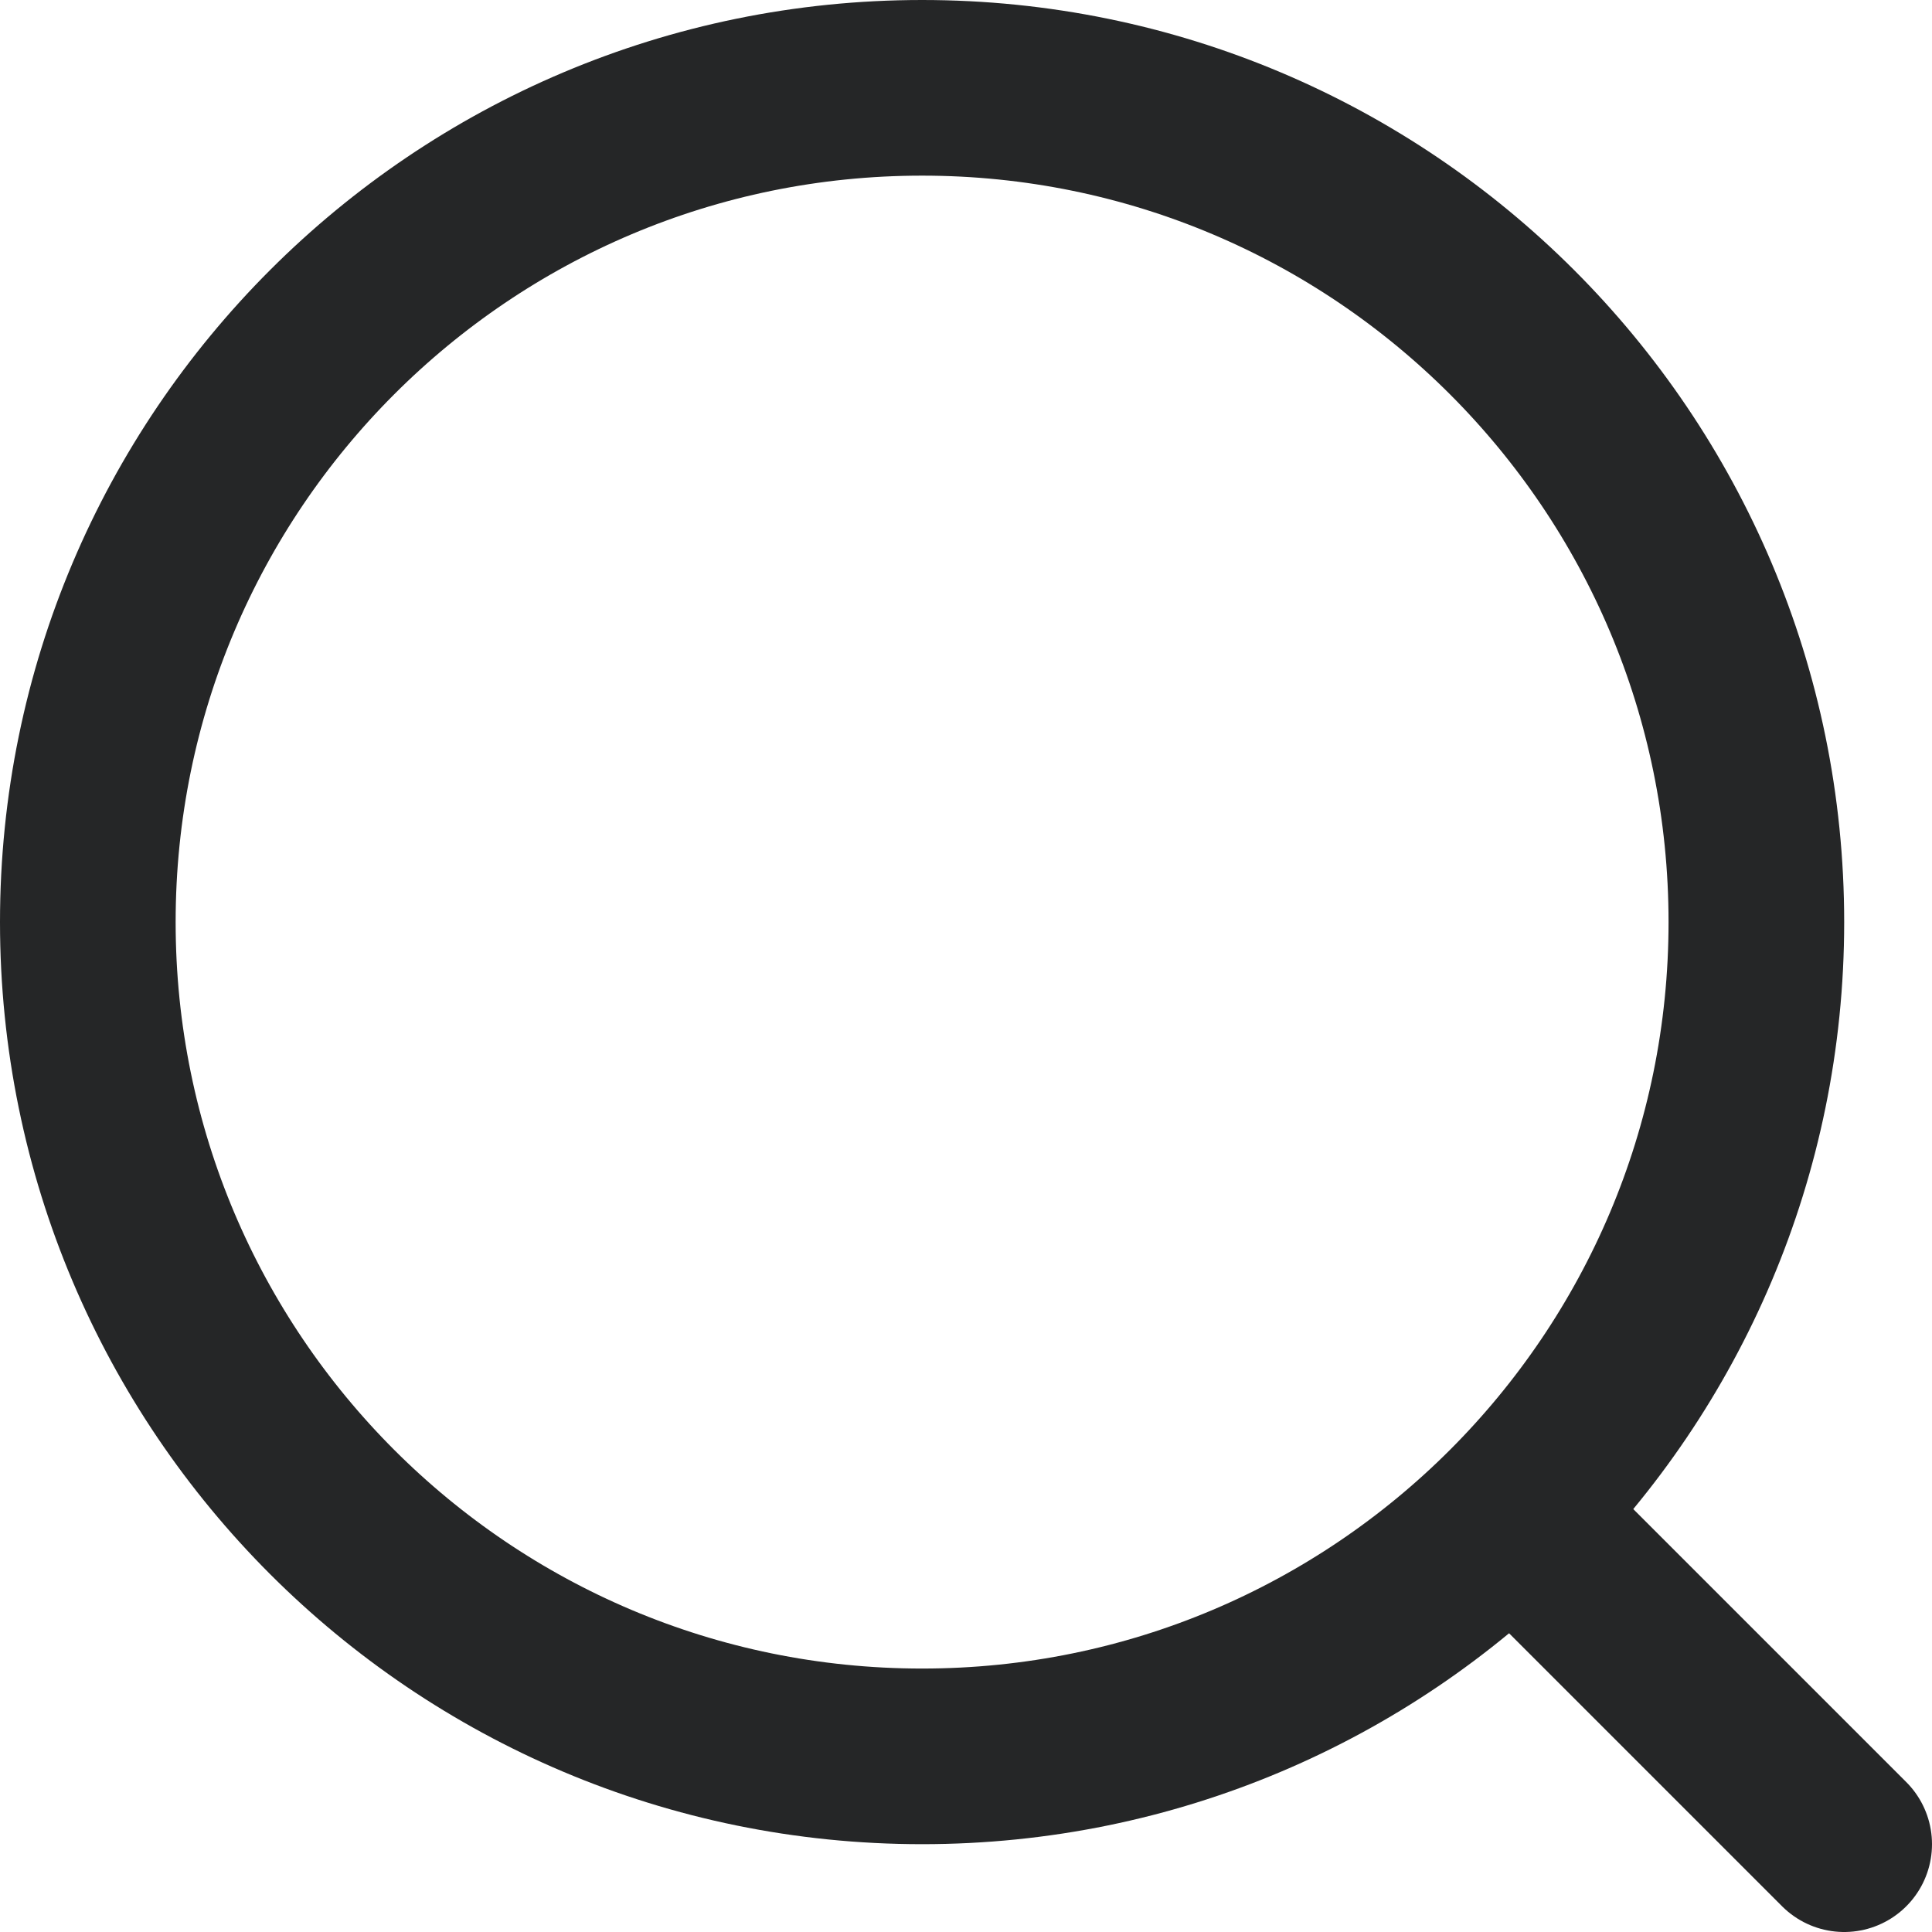
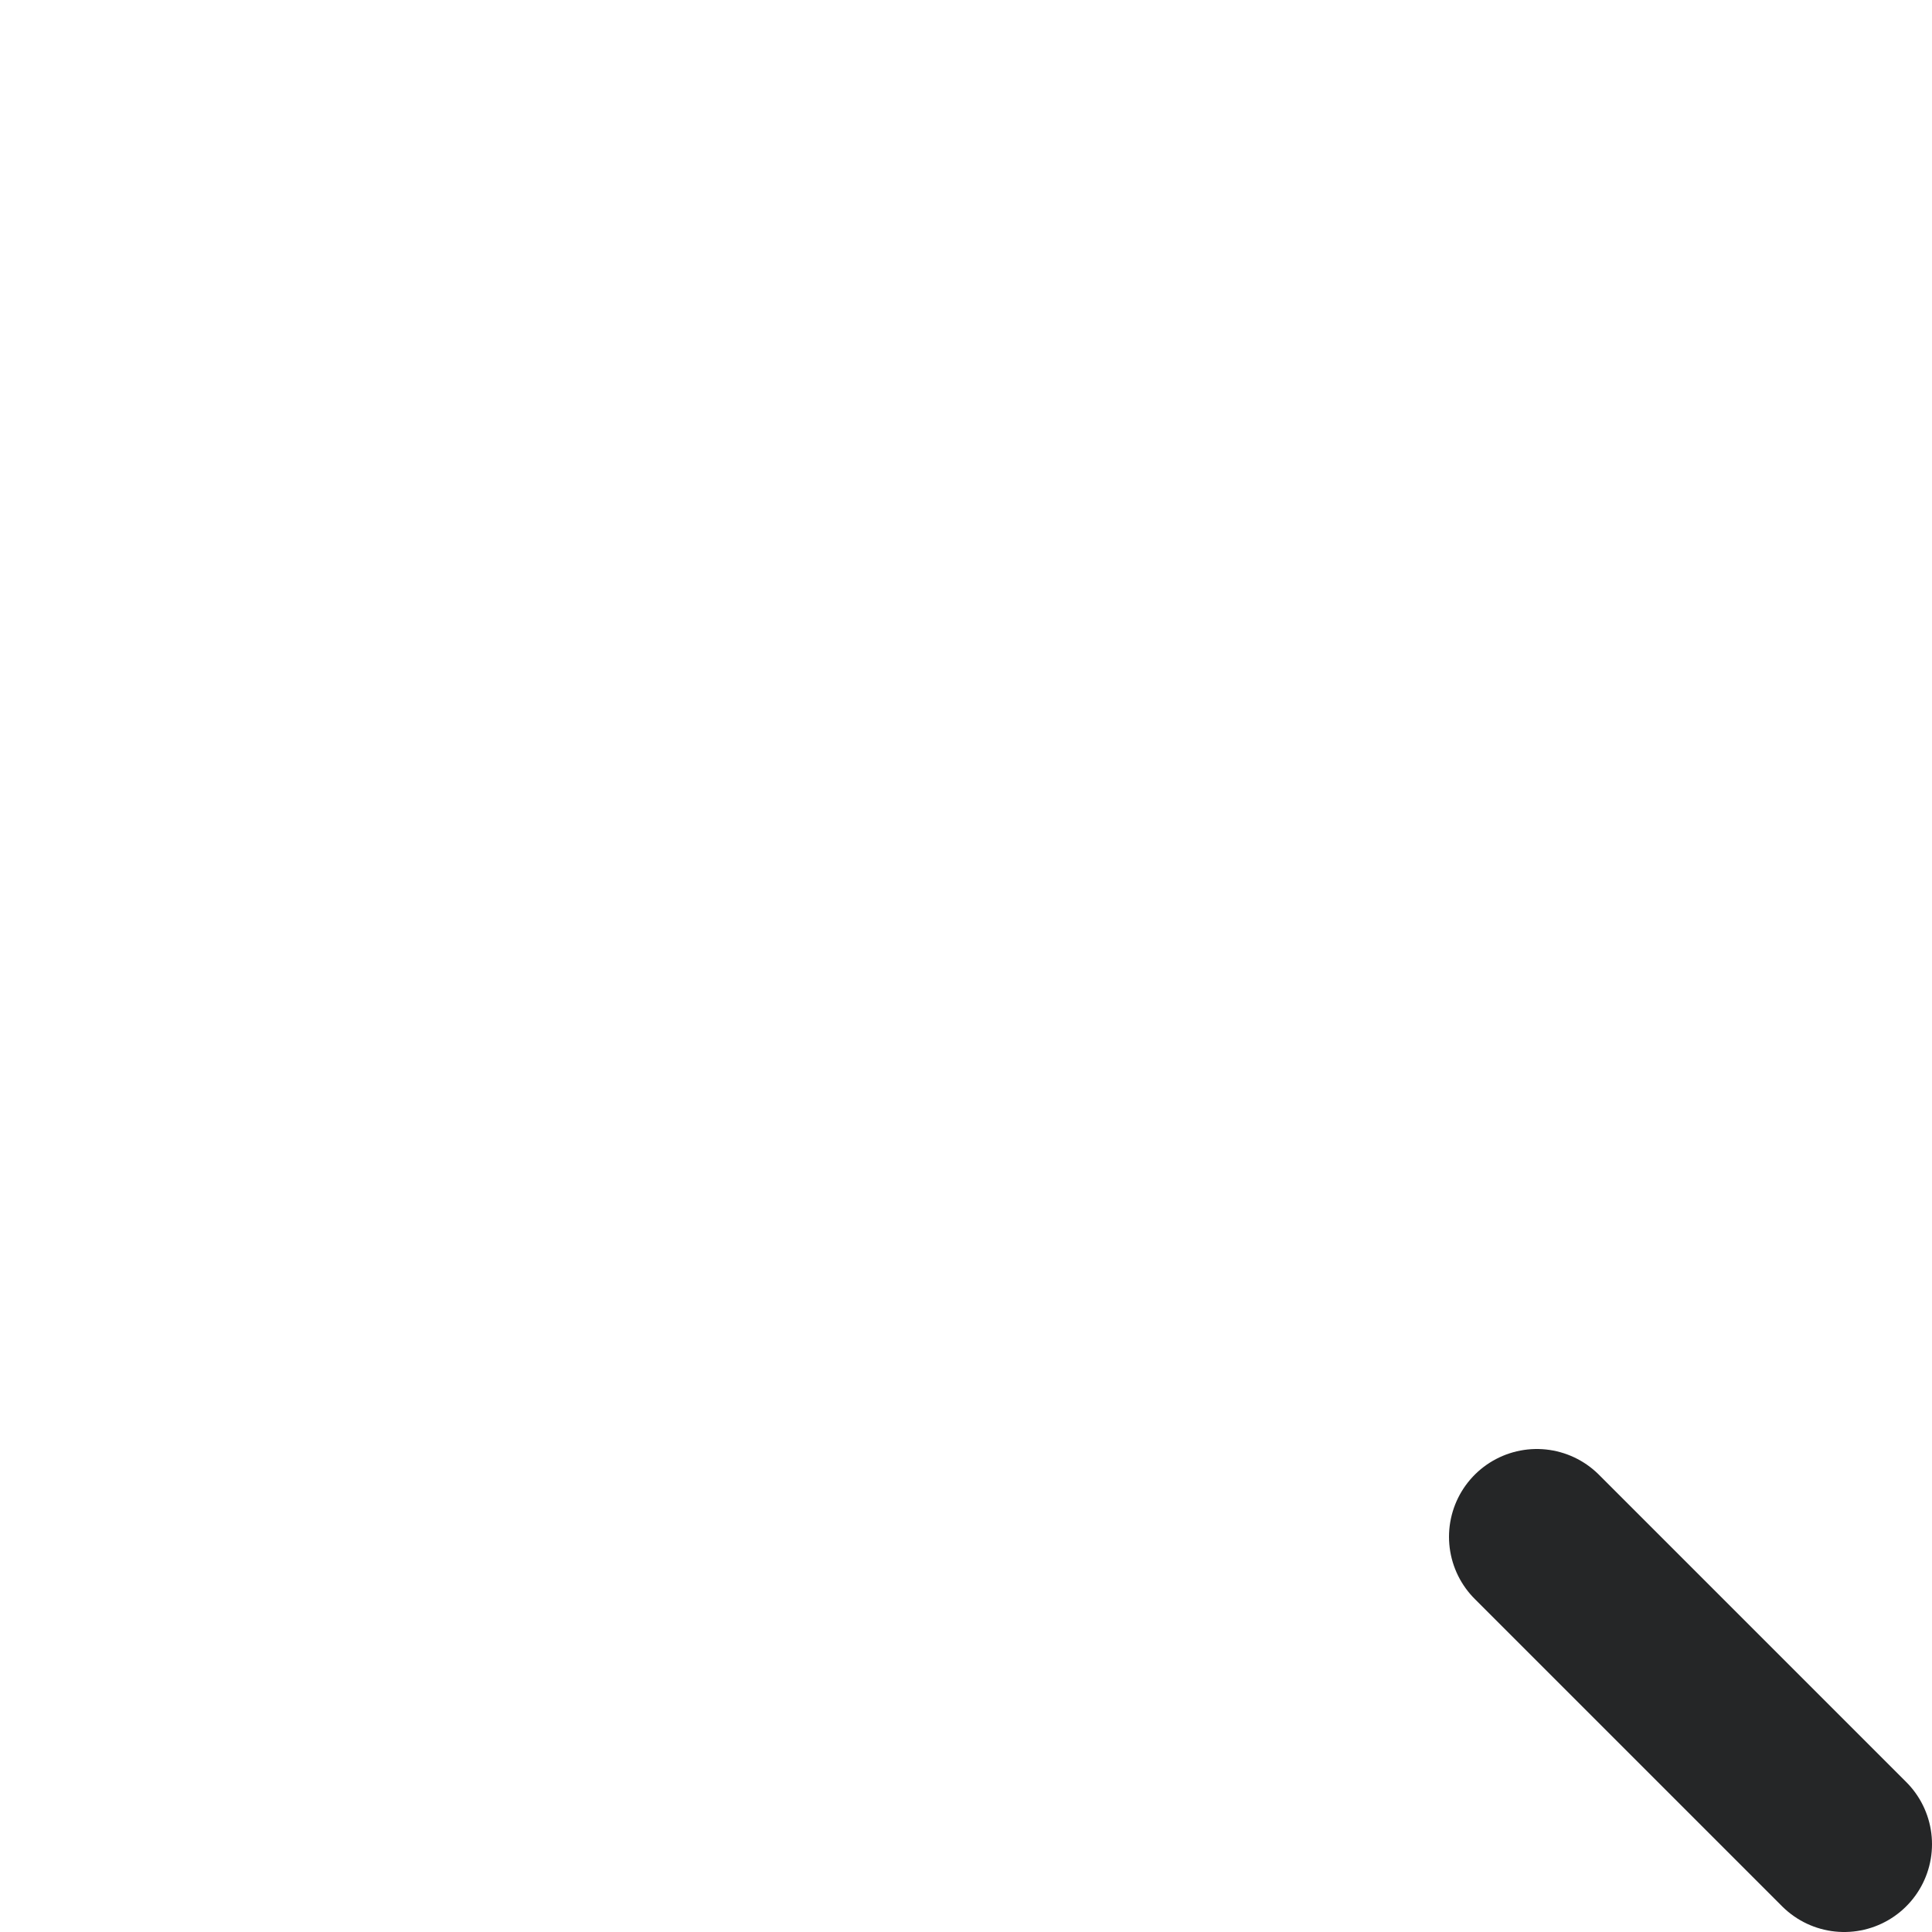
<svg xmlns="http://www.w3.org/2000/svg" width="22" height="22" viewBox="0 0 22 22" fill="none">
-   <path d="M10.5 20C15.747 20 20 15.747 20 10.5C20 5.253 15.747 1 10.5 1C5.253 1 1 5.253 1 10.5C1 15.747 5.253 20 10.5 20Z" stroke="#252627" stroke-width="2" stroke-linecap="round" stroke-linejoin="round" />
  <path d="M21 21L17.5 17.5" stroke="#252627" stroke-width="2" stroke-linecap="round" stroke-linejoin="round" />
</svg>